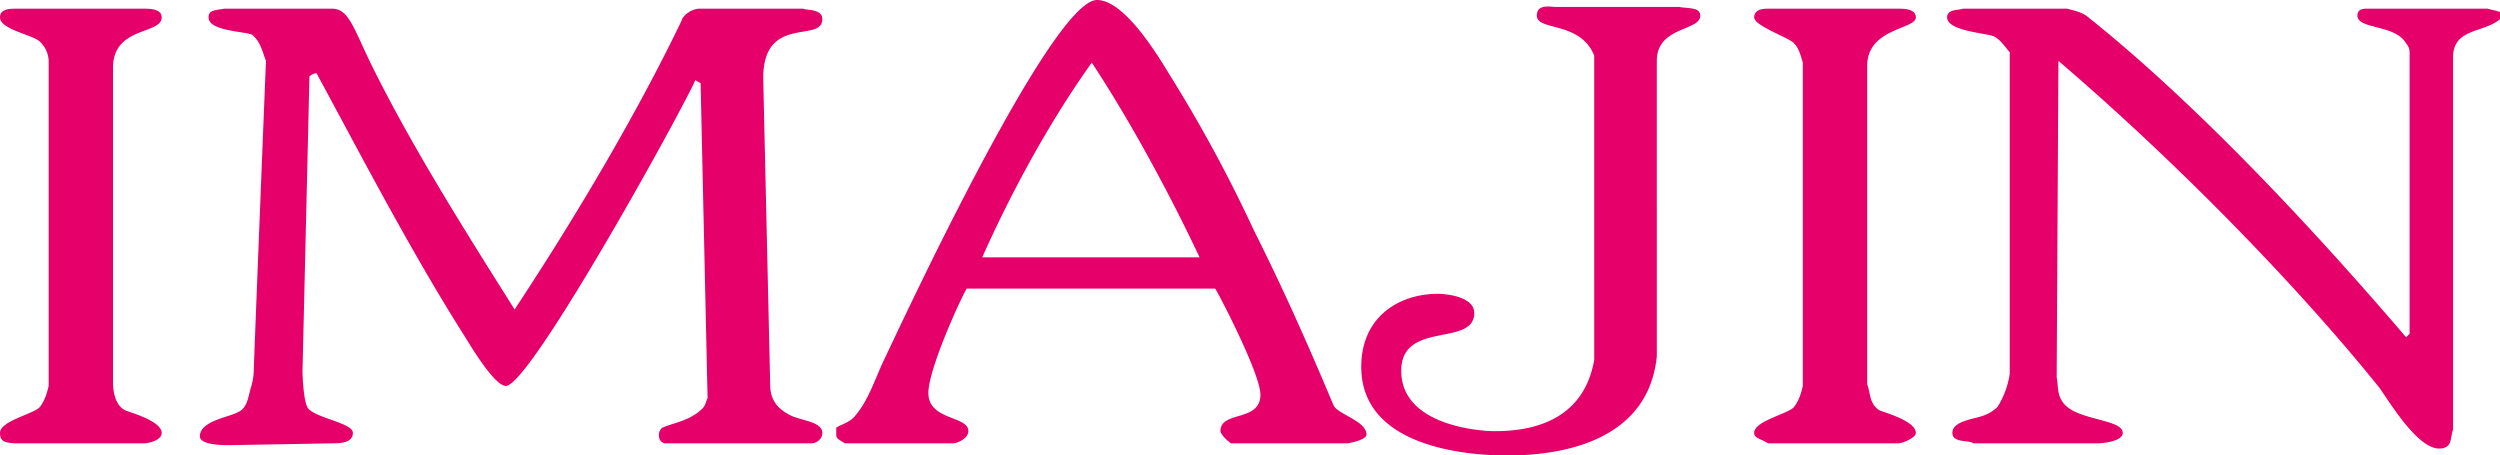
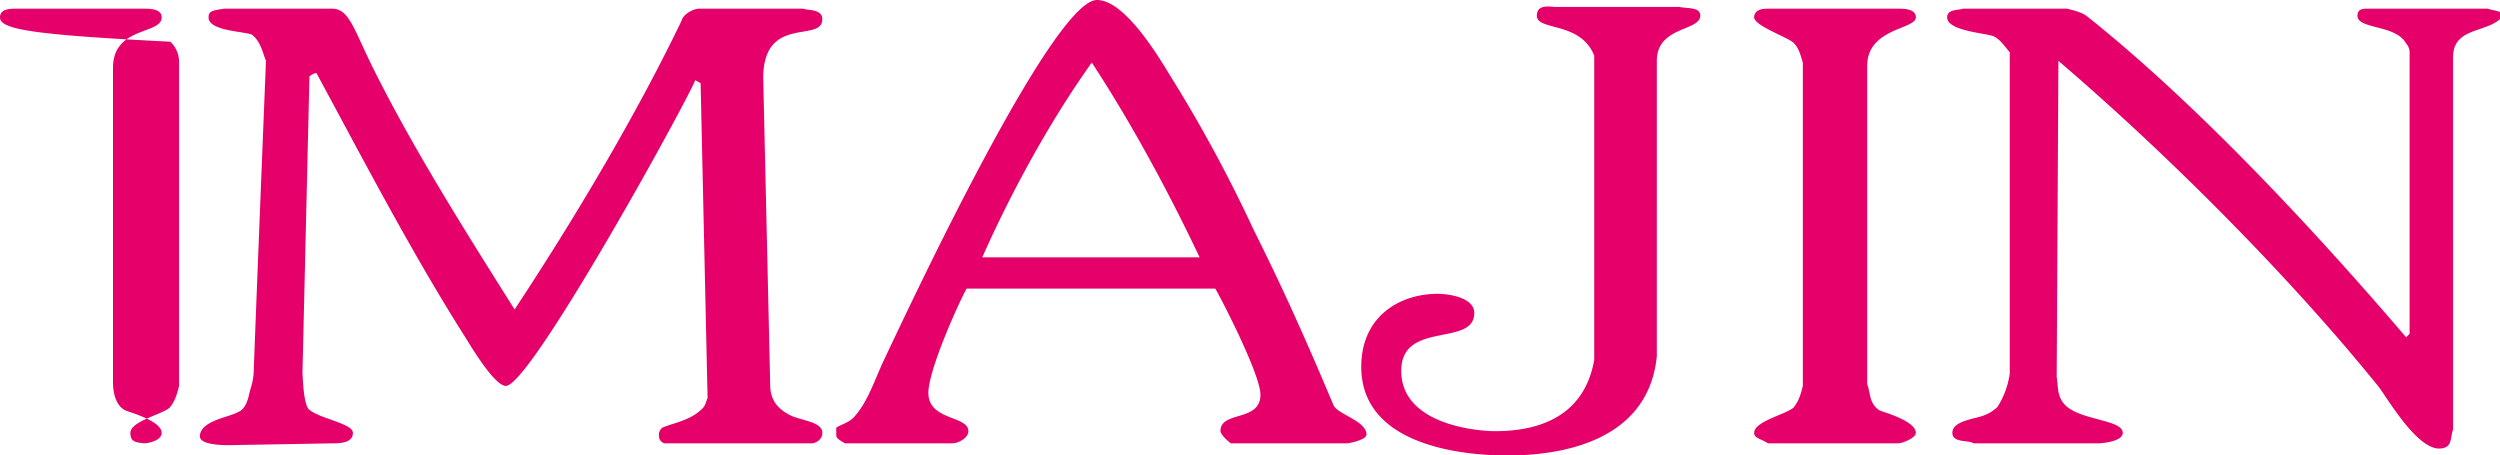
<svg xmlns="http://www.w3.org/2000/svg" viewBox="759.073 490.346 1040.927 189.654">
  <defs>
    <style>
      .cls-1 {
        fill: #e5006a;
        fill-rule: evenodd;
      }
    </style>
  </defs>
-   <path id="logo" class="cls-1" d="M499.471,107.133H408.987c11.582-26.059,27.507-55.738,45.6-81.074C471.24,51.395,487.166,81.074,499.471,107.133ZM860.683,3.619c2.9.724,5.791,1.448,7.963,2.9,45.6,36.194,94.827,89.036,133.192,133.916l1.448-1.448V21.716a5.529,5.529,0,0,0-1.448-3.619C997.5,10.134,981.57,12.306,981.57,6.515c0-2.172,1.448-2.9,3.619-2.9h50.671c2.172.724,3.619.724,5.067,1.448v2.9c-6.515,5.791-19.545,3.619-19.545,15.925V178.8c-.724,2.172-.724,4.343-1.448,5.791s-2.172,2.172-4.343,2.172c-10.134,0-23.164-23.888-26.059-26.783-36.917-45.6-87.589-96.275-132.469-134.64L856.34,157.08c.724,3.619,0,7.239,2.9,10.858,5.791,7.239,24.612,6.515,24.612,12.306,0,3.619-8.686,4.343-10.134,4.343H821.594c-1.448-1.448-8.686,0-8.686-4.343,0-5.067,9.41-5.791,13.03-7.239a15.762,15.762,0,0,0,5.791-3.619,35.474,35.474,0,0,0,5.067-13.754V21.716c-1.448-1.448-3.619-5.067-6.515-6.515s-19.544-2.172-19.544-7.963c0-3.619,5.067-2.9,6.515-3.619Zm-70.216,0c2.172,0,7.239,0,7.239,3.619,0,5.067-20.268,4.343-20.268,20.268V159.976c1.448,3.619.724,7.963,5.067,10.858,1.448.724,15.2,4.343,15.2,9.41,0,2.172-5.791,4.343-7.239,4.343h-54.29c-3.619-2.172-5.791-2.172-5.791-4.343,0-5.067,14.477-7.963,16.649-10.858s2.9-5.791,3.619-8.686V26.059c-.724-2.172-1.448-5.791-3.619-7.963-1.448-2.172-16.649-7.239-16.649-10.858s4.343-3.619,5.791-3.619Zm-652.208,0c7.239,0,9.048,8.686,17.373,25.336,16.664,33.327,37.641,66.6,58.634,99.894C239.6,90.484,264.937,47.776,283.758,8.686c.724-2.9,5.067-5.067,7.239-5.067h43.432c1.448.724,7.963,0,7.963,4.343,0,10.134-24.612-2.172-24.612,24.612l2.9,127.4c0,3.619.724,8.686,7.239,12.306,4.343,2.9,14.477,2.9,14.477,7.963,0,2.9-2.9,4.343-4.343,4.343H276.519c-1.448-.724-2.172-1.448-2.172-3.619a3.761,3.761,0,0,1,1.448-2.9c5.067-2.172,11.582-2.9,16.649-7.963,1.448-1.448,1.448-2.9,2.172-4.343l-2.9-131.021c-.724-.724-1.448-.724-2.172-1.448-4.886,11.582-68.768,127.4-78.9,127.4-5.067,0-15.925-18.821-17.373-20.992-22.44-35.47-42.708-74.559-61.529-109.3a5.488,5.488,0,0,0-2.9,1.448l-2.9,123.058c.181,4.886.695,13.783,2.715,15.563,4.524,3.981,18.278,5.791,18.278,9.772,0,3.619-3.981,4.343-7.963,4.343l-41.261.724c-.724,0-14.477.724-14.477-3.619,0-6.515,12.306-7.963,15.925-10.134,3.619-1.448,4.343-6.515,5.067-9.41a27.091,27.091,0,0,0,1.448-7.963c0-2.9,5.067-128.849,5.067-128.849-1.448-3.619-2.172-7.963-5.791-10.858-2.9-1.448-18.1-1.448-18.1-7.239,0-2.9,2.172-2.9,6.515-3.619Zm-78.178,0c2.172,0,7.239,0,7.239,3.619,0,7.239-20.268,3.619-20.268,20.992V159.252c0,3.257.724,9.41,5.067,11.582,1.448.724,15.2,4.343,15.2,9.41,0,3.257-5.791,4.343-7.239,4.343H5.791c-3.8-.362-5.791-.724-5.791-4.343,0-5.067,14.477-7.963,16.649-10.858s2.9-5.791,3.619-8.686V25.336a11.624,11.624,0,0,0-3.619-7.963C13.754,14.477,0,12.306,0,7.239,0,3.619,4.343,3.619,6.515,3.619ZM699.26,2.9c3.619.724,8.686,0,8.686,3.619,0,6.515-18.1,4.343-18.1,18.821V148.394c-3.619,35.47-39.813,41.261-62.253,41.261-17.373,0-60.805-3.619-60.805-36.917,0-20.992,15.925-30.4,31.85-30.4,4.343,0,15.2,1.448,15.2,7.963,0,14.3-30.222,3.076-30.4,23.888-.2,22.44,31.126,25.336,39.089,25.336,16.649,0,36.917-5.067,41.261-29.679V23.164C658,8.686,639.9,13.03,639.9,6.515c0-5.067,5.791-3.619,7.963-3.619ZM487.889,32.574a591.147,591.147,0,0,1,34.022,62.977c11.582,23.164,20.811,43.432,33.3,73.111,1.636,3.887,13.754,6.515,13.754,12.306,0,2.172-7.239,3.619-7.963,3.619H512.5c-2.9-2.172-4.343-4.343-4.343-5.067,0-8.686,16.649-3.619,16.649-15.2,0-8.686-17.373-41.985-18.821-44.156H402.473c-3.619,6.515-15.925,34.022-15.925,43.432,0,11.582,16.649,9.41,16.649,15.925,0,2.9-4.343,5.067-6.515,5.067H351.8c-3.619-2.172-3.619-2.172-3.619-4.343v-2.172c2.172-1.448,5.791-2.172,7.963-5.067,5.067-5.791,7.963-14.477,11.582-22.44C371.346,143.327,437.218,0,456.763,0,469.069,0,484.27,26.783,487.889,32.574Z" transform="translate(759.073 490.346)" />
+   <path id="logo" class="cls-1" d="M499.471,107.133H408.987c11.582-26.059,27.507-55.738,45.6-81.074C471.24,51.395,487.166,81.074,499.471,107.133ZM860.683,3.619c2.9.724,5.791,1.448,7.963,2.9,45.6,36.194,94.827,89.036,133.192,133.916l1.448-1.448V21.716a5.529,5.529,0,0,0-1.448-3.619C997.5,10.134,981.57,12.306,981.57,6.515c0-2.172,1.448-2.9,3.619-2.9h50.671c2.172.724,3.619.724,5.067,1.448v2.9c-6.515,5.791-19.545,3.619-19.545,15.925V178.8c-.724,2.172-.724,4.343-1.448,5.791s-2.172,2.172-4.343,2.172c-10.134,0-23.164-23.888-26.059-26.783-36.917-45.6-87.589-96.275-132.469-134.64L856.34,157.08c.724,3.619,0,7.239,2.9,10.858,5.791,7.239,24.612,6.515,24.612,12.306,0,3.619-8.686,4.343-10.134,4.343H821.594c-1.448-1.448-8.686,0-8.686-4.343,0-5.067,9.41-5.791,13.03-7.239a15.762,15.762,0,0,0,5.791-3.619,35.474,35.474,0,0,0,5.067-13.754V21.716c-1.448-1.448-3.619-5.067-6.515-6.515s-19.544-2.172-19.544-7.963c0-3.619,5.067-2.9,6.515-3.619Zm-70.216,0c2.172,0,7.239,0,7.239,3.619,0,5.067-20.268,4.343-20.268,20.268V159.976c1.448,3.619.724,7.963,5.067,10.858,1.448.724,15.2,4.343,15.2,9.41,0,2.172-5.791,4.343-7.239,4.343h-54.29c-3.619-2.172-5.791-2.172-5.791-4.343,0-5.067,14.477-7.963,16.649-10.858s2.9-5.791,3.619-8.686V26.059c-.724-2.172-1.448-5.791-3.619-7.963-1.448-2.172-16.649-7.239-16.649-10.858s4.343-3.619,5.791-3.619Zm-652.208,0c7.239,0,9.048,8.686,17.373,25.336,16.664,33.327,37.641,66.6,58.634,99.894C239.6,90.484,264.937,47.776,283.758,8.686c.724-2.9,5.067-5.067,7.239-5.067h43.432c1.448.724,7.963,0,7.963,4.343,0,10.134-24.612-2.172-24.612,24.612l2.9,127.4c0,3.619.724,8.686,7.239,12.306,4.343,2.9,14.477,2.9,14.477,7.963,0,2.9-2.9,4.343-4.343,4.343H276.519c-1.448-.724-2.172-1.448-2.172-3.619a3.761,3.761,0,0,1,1.448-2.9c5.067-2.172,11.582-2.9,16.649-7.963,1.448-1.448,1.448-2.9,2.172-4.343l-2.9-131.021c-.724-.724-1.448-.724-2.172-1.448-4.886,11.582-68.768,127.4-78.9,127.4-5.067,0-15.925-18.821-17.373-20.992-22.44-35.47-42.708-74.559-61.529-109.3a5.488,5.488,0,0,0-2.9,1.448l-2.9,123.058c.181,4.886.695,13.783,2.715,15.563,4.524,3.981,18.278,5.791,18.278,9.772,0,3.619-3.981,4.343-7.963,4.343l-41.261.724c-.724,0-14.477.724-14.477-3.619,0-6.515,12.306-7.963,15.925-10.134,3.619-1.448,4.343-6.515,5.067-9.41a27.091,27.091,0,0,0,1.448-7.963c0-2.9,5.067-128.849,5.067-128.849-1.448-3.619-2.172-7.963-5.791-10.858-2.9-1.448-18.1-1.448-18.1-7.239,0-2.9,2.172-2.9,6.515-3.619Zm-78.178,0c2.172,0,7.239,0,7.239,3.619,0,7.239-20.268,3.619-20.268,20.992V159.252c0,3.257.724,9.41,5.067,11.582,1.448.724,15.2,4.343,15.2,9.41,0,3.257-5.791,4.343-7.239,4.343c-3.8-.362-5.791-.724-5.791-4.343,0-5.067,14.477-7.963,16.649-10.858s2.9-5.791,3.619-8.686V25.336a11.624,11.624,0,0,0-3.619-7.963C13.754,14.477,0,12.306,0,7.239,0,3.619,4.343,3.619,6.515,3.619ZM699.26,2.9c3.619.724,8.686,0,8.686,3.619,0,6.515-18.1,4.343-18.1,18.821V148.394c-3.619,35.47-39.813,41.261-62.253,41.261-17.373,0-60.805-3.619-60.805-36.917,0-20.992,15.925-30.4,31.85-30.4,4.343,0,15.2,1.448,15.2,7.963,0,14.3-30.222,3.076-30.4,23.888-.2,22.44,31.126,25.336,39.089,25.336,16.649,0,36.917-5.067,41.261-29.679V23.164C658,8.686,639.9,13.03,639.9,6.515c0-5.067,5.791-3.619,7.963-3.619ZM487.889,32.574a591.147,591.147,0,0,1,34.022,62.977c11.582,23.164,20.811,43.432,33.3,73.111,1.636,3.887,13.754,6.515,13.754,12.306,0,2.172-7.239,3.619-7.963,3.619H512.5c-2.9-2.172-4.343-4.343-4.343-5.067,0-8.686,16.649-3.619,16.649-15.2,0-8.686-17.373-41.985-18.821-44.156H402.473c-3.619,6.515-15.925,34.022-15.925,43.432,0,11.582,16.649,9.41,16.649,15.925,0,2.9-4.343,5.067-6.515,5.067H351.8c-3.619-2.172-3.619-2.172-3.619-4.343v-2.172c2.172-1.448,5.791-2.172,7.963-5.067,5.067-5.791,7.963-14.477,11.582-22.44C371.346,143.327,437.218,0,456.763,0,469.069,0,484.27,26.783,487.889,32.574Z" transform="translate(759.073 490.346)" />
</svg>